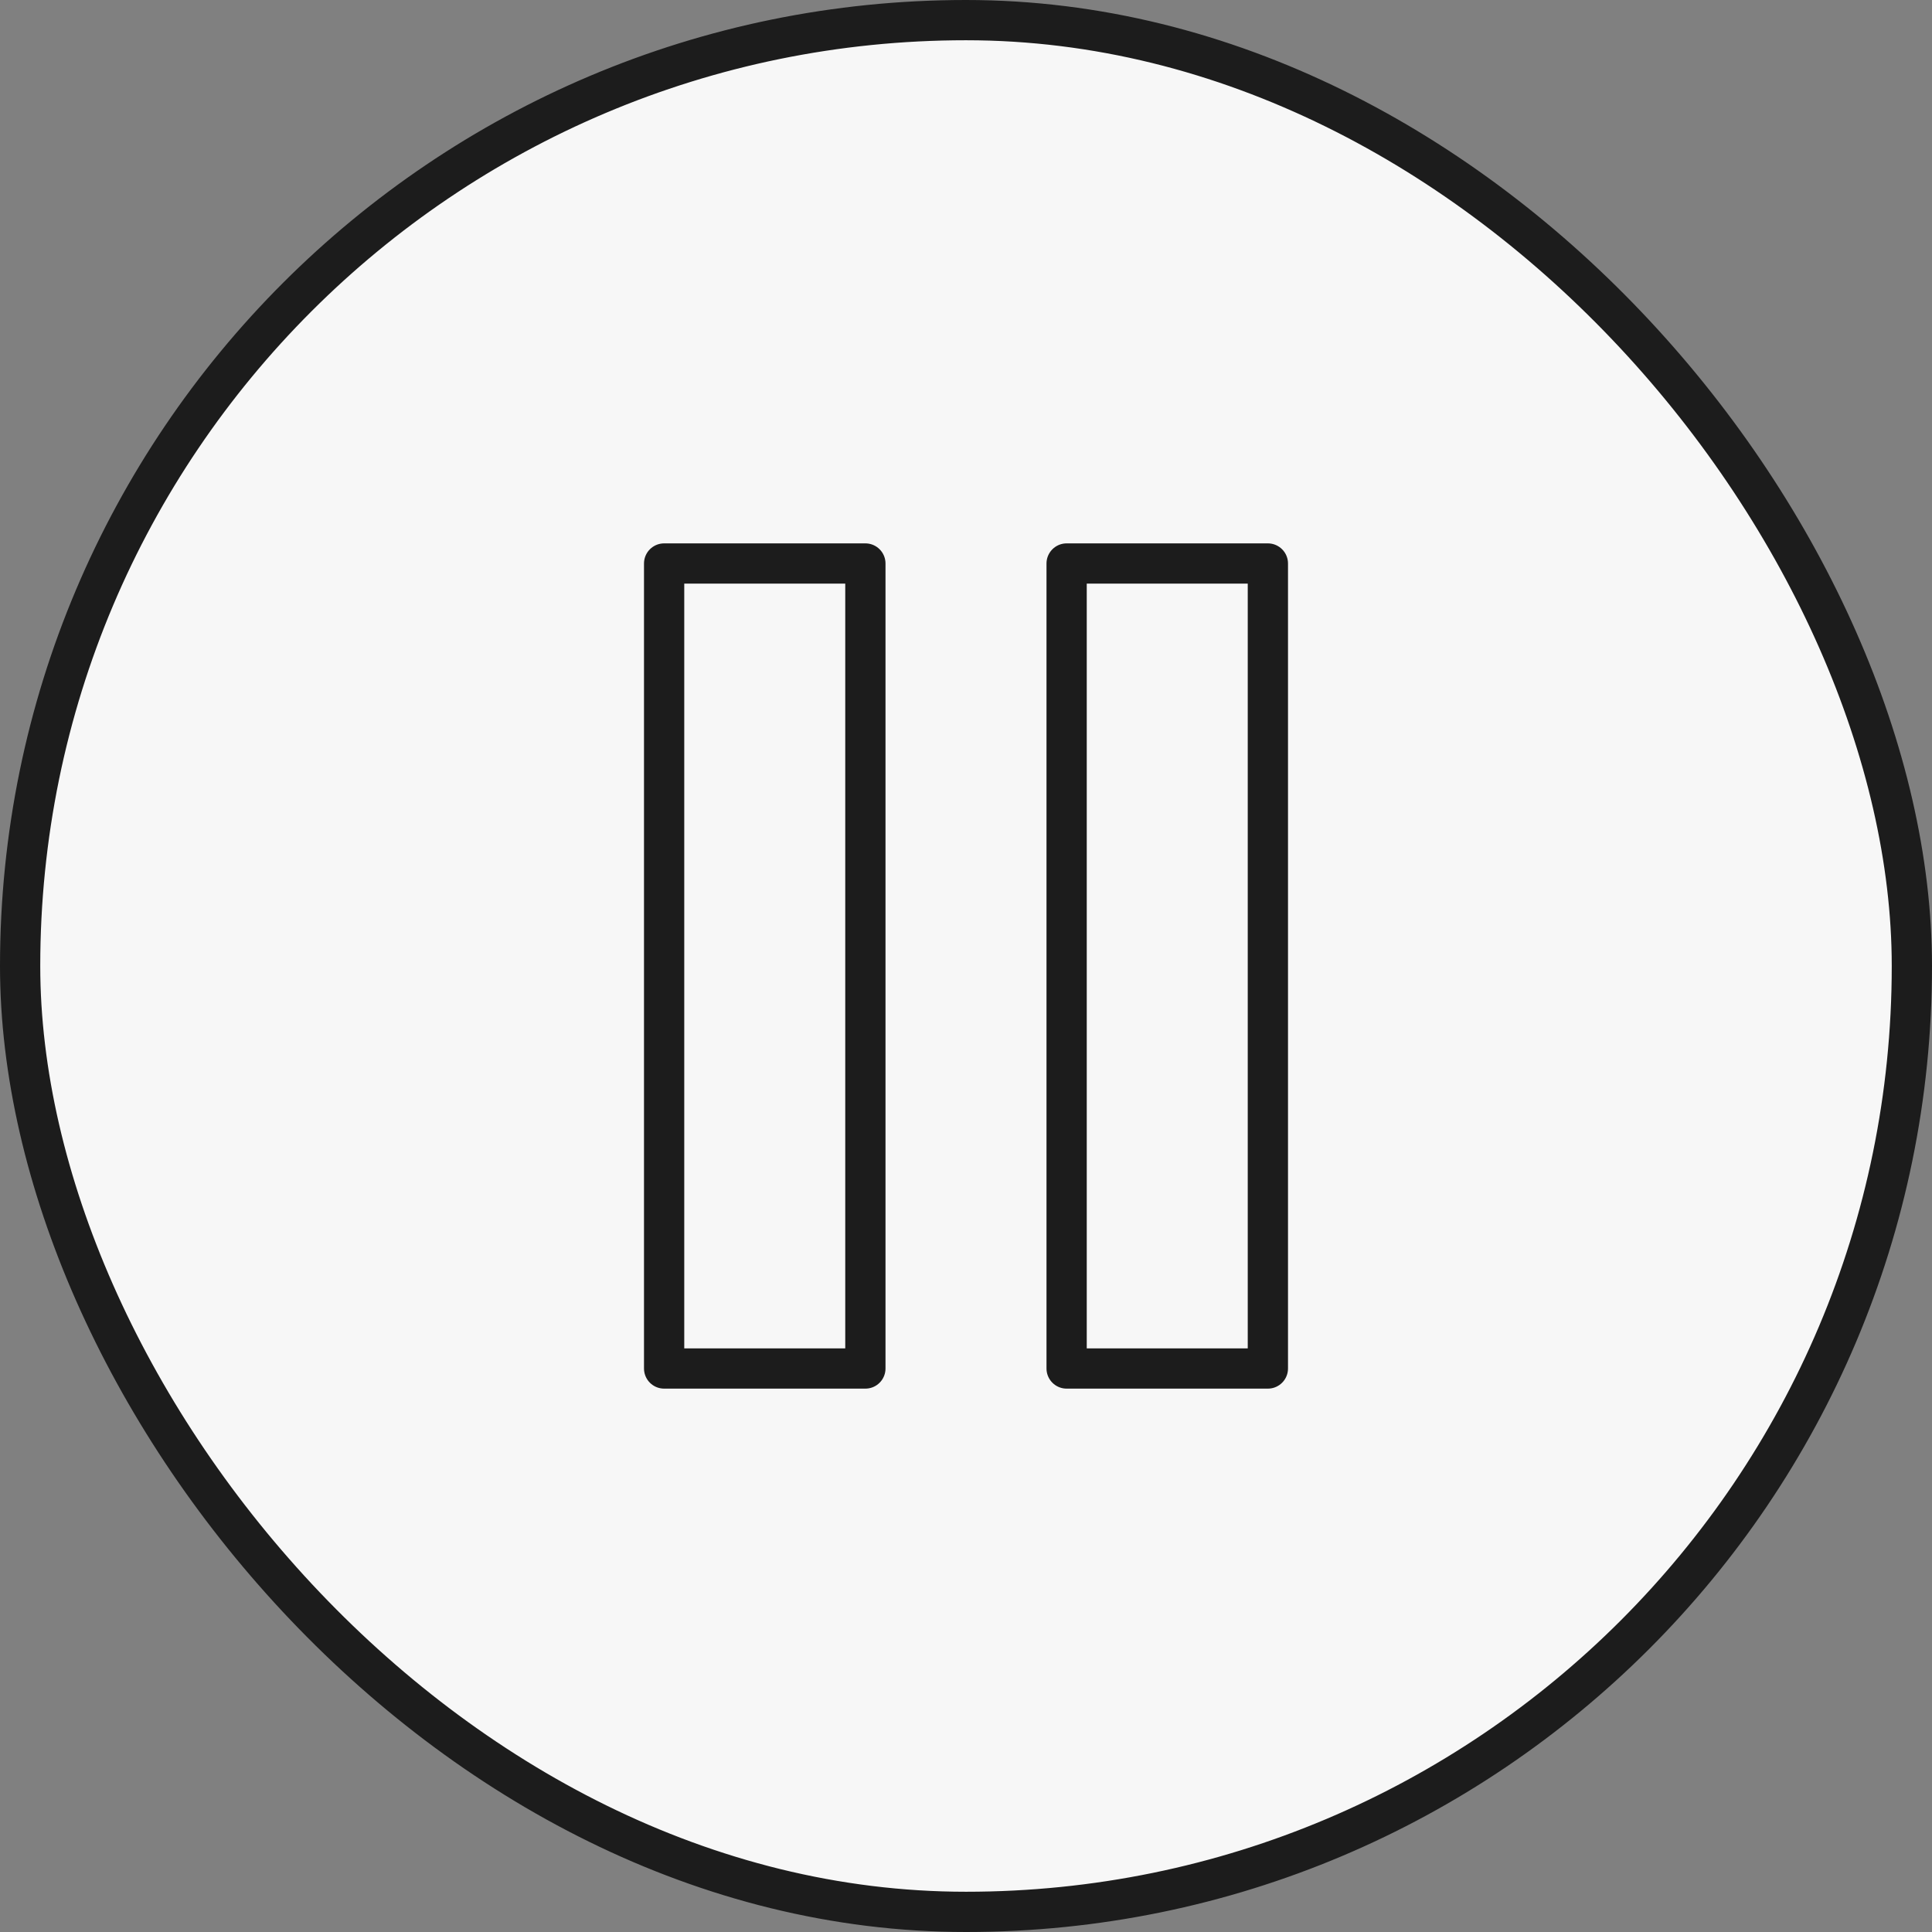
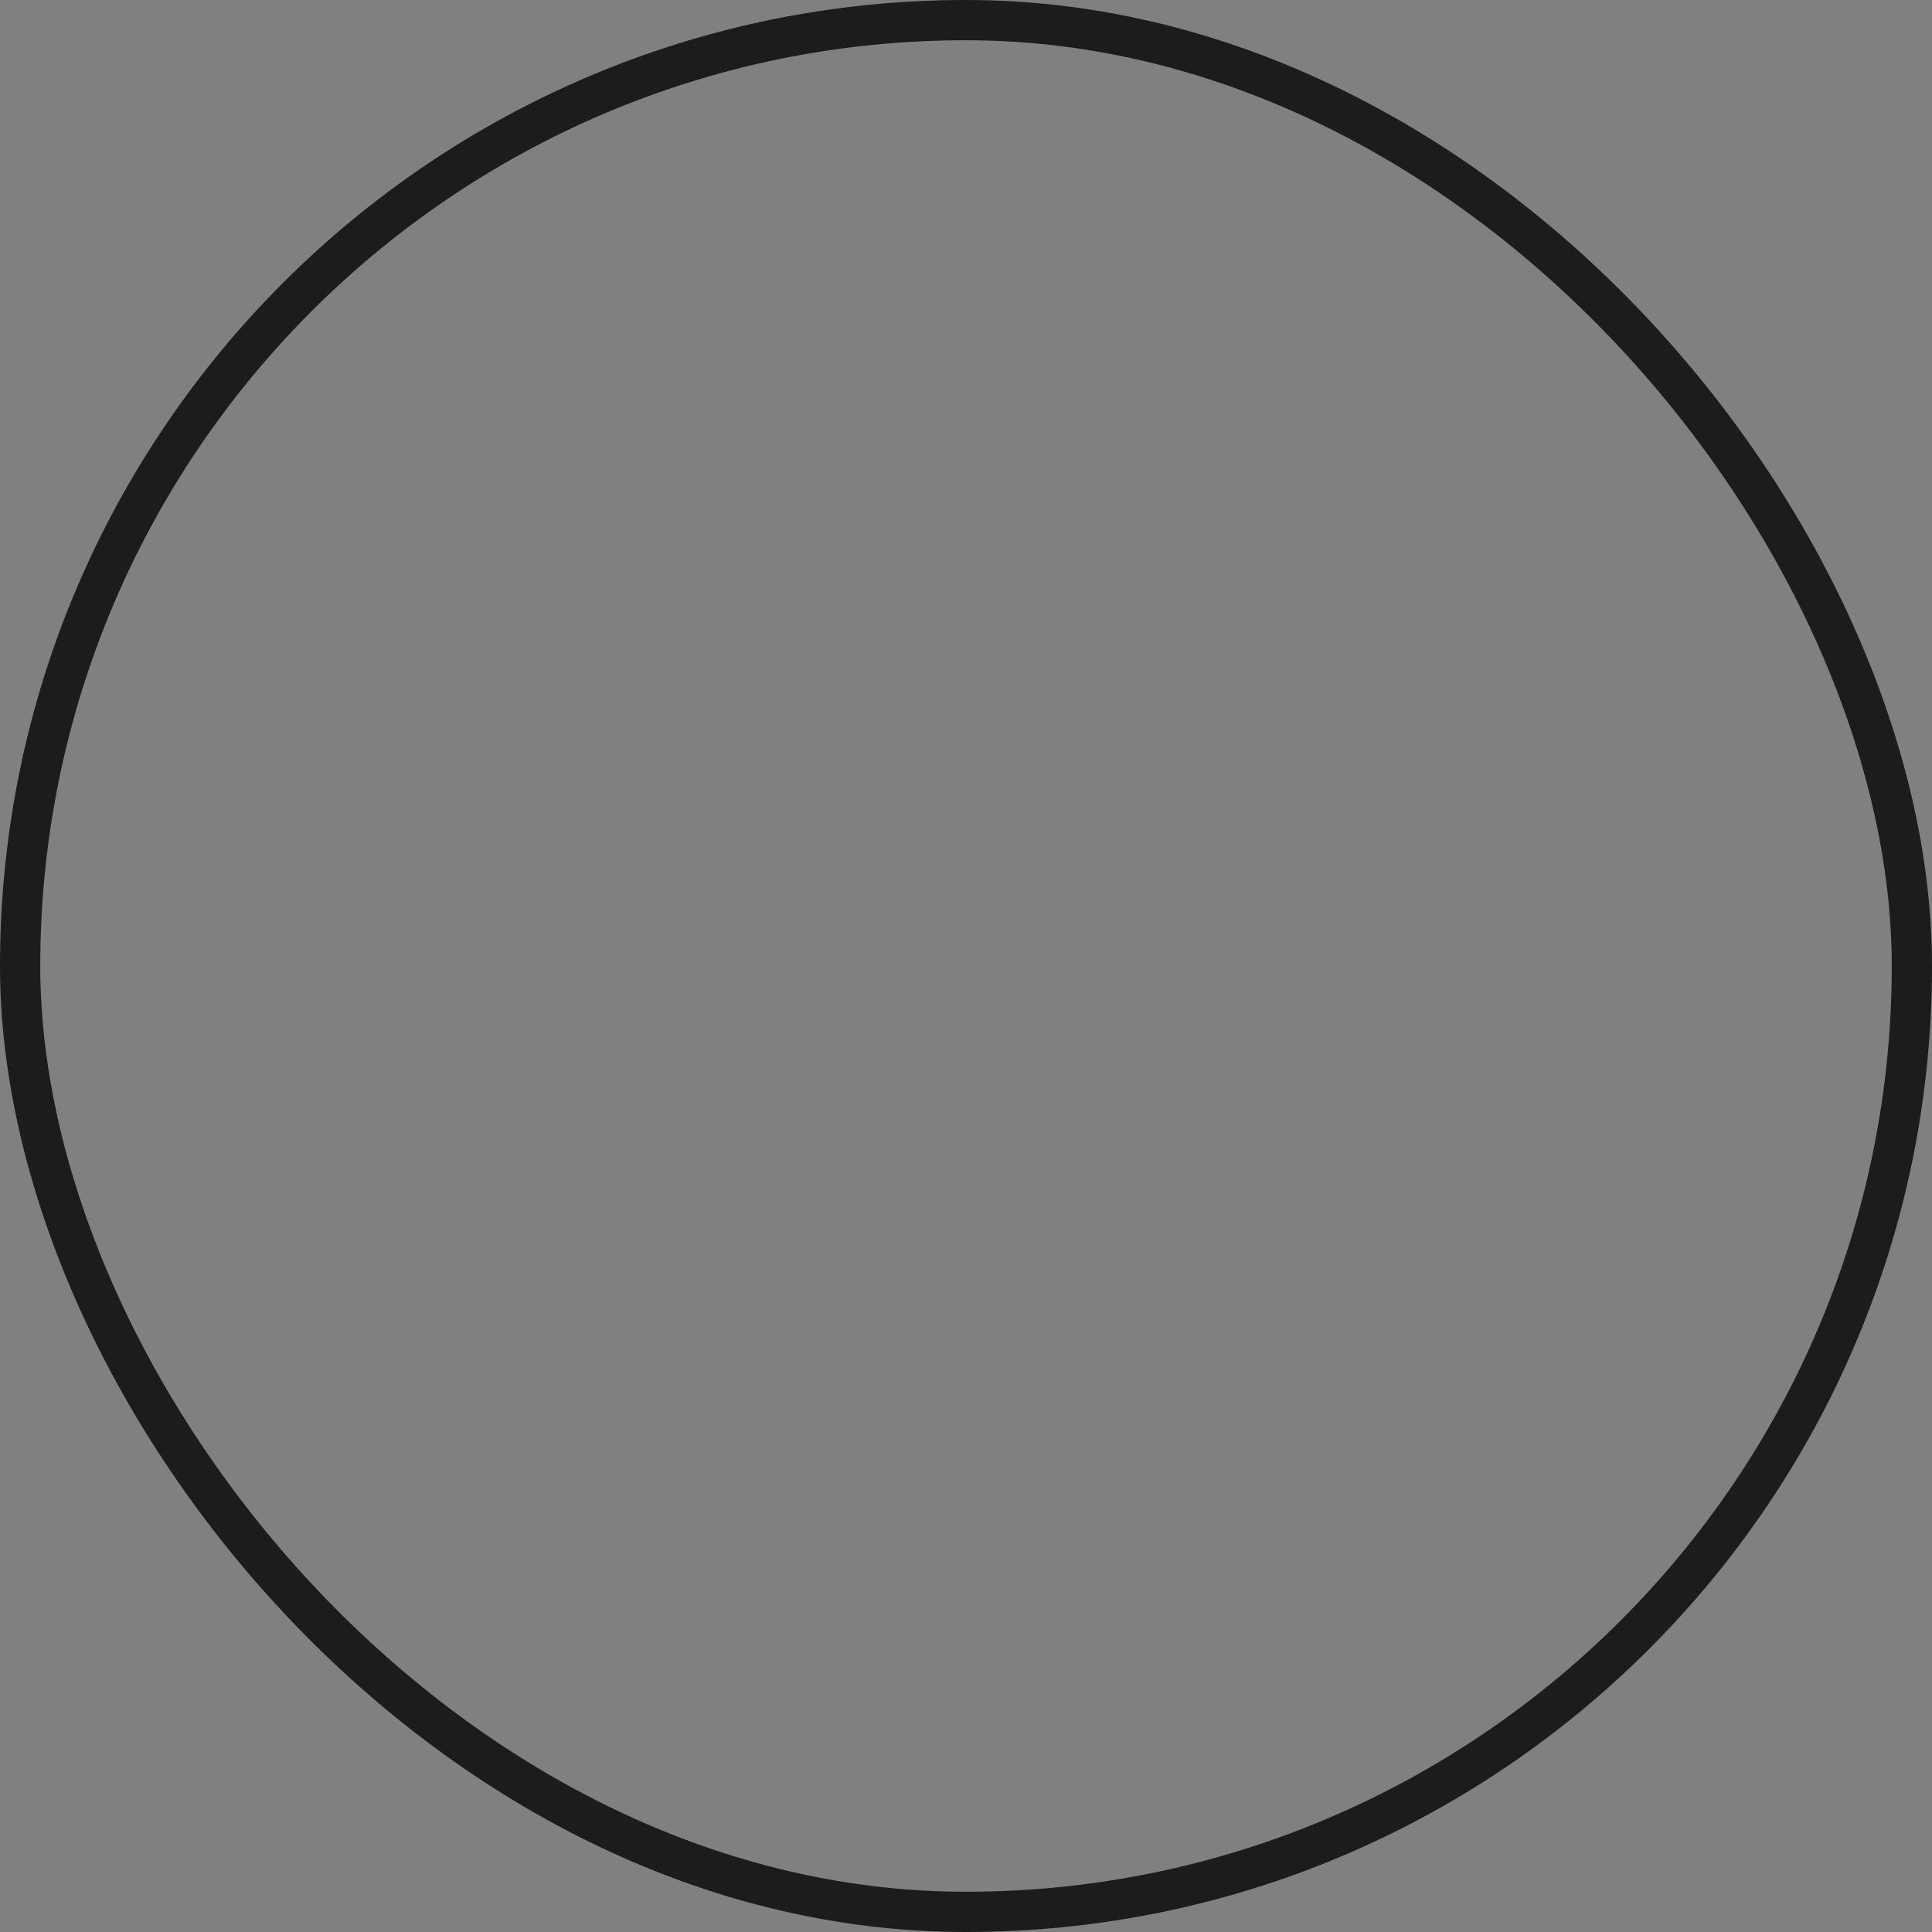
<svg xmlns="http://www.w3.org/2000/svg" width="48" height="48" viewBox="0 0 48 48" fill="none">
  <rect x="0" y="0" width="48" height="48" fill="#808080" stroke="none" />
-   <rect x="0.5" y="0.5" width="47" height="47" rx="23.5" fill="#F7F7F7" />
  <rect x="0.5" y="0.5" width="47" height="47" rx="23.5" stroke="#1C1C1C" />
-   <path d="M21.5 14H16.5V34H21.5V14Z" stroke="#1C1C1C" stroke-linecap="round" stroke-linejoin="round" />
-   <path d="M31.5 14H26.5V34H31.5V14Z" stroke="#1C1C1C" stroke-linecap="round" stroke-linejoin="round" />
</svg>